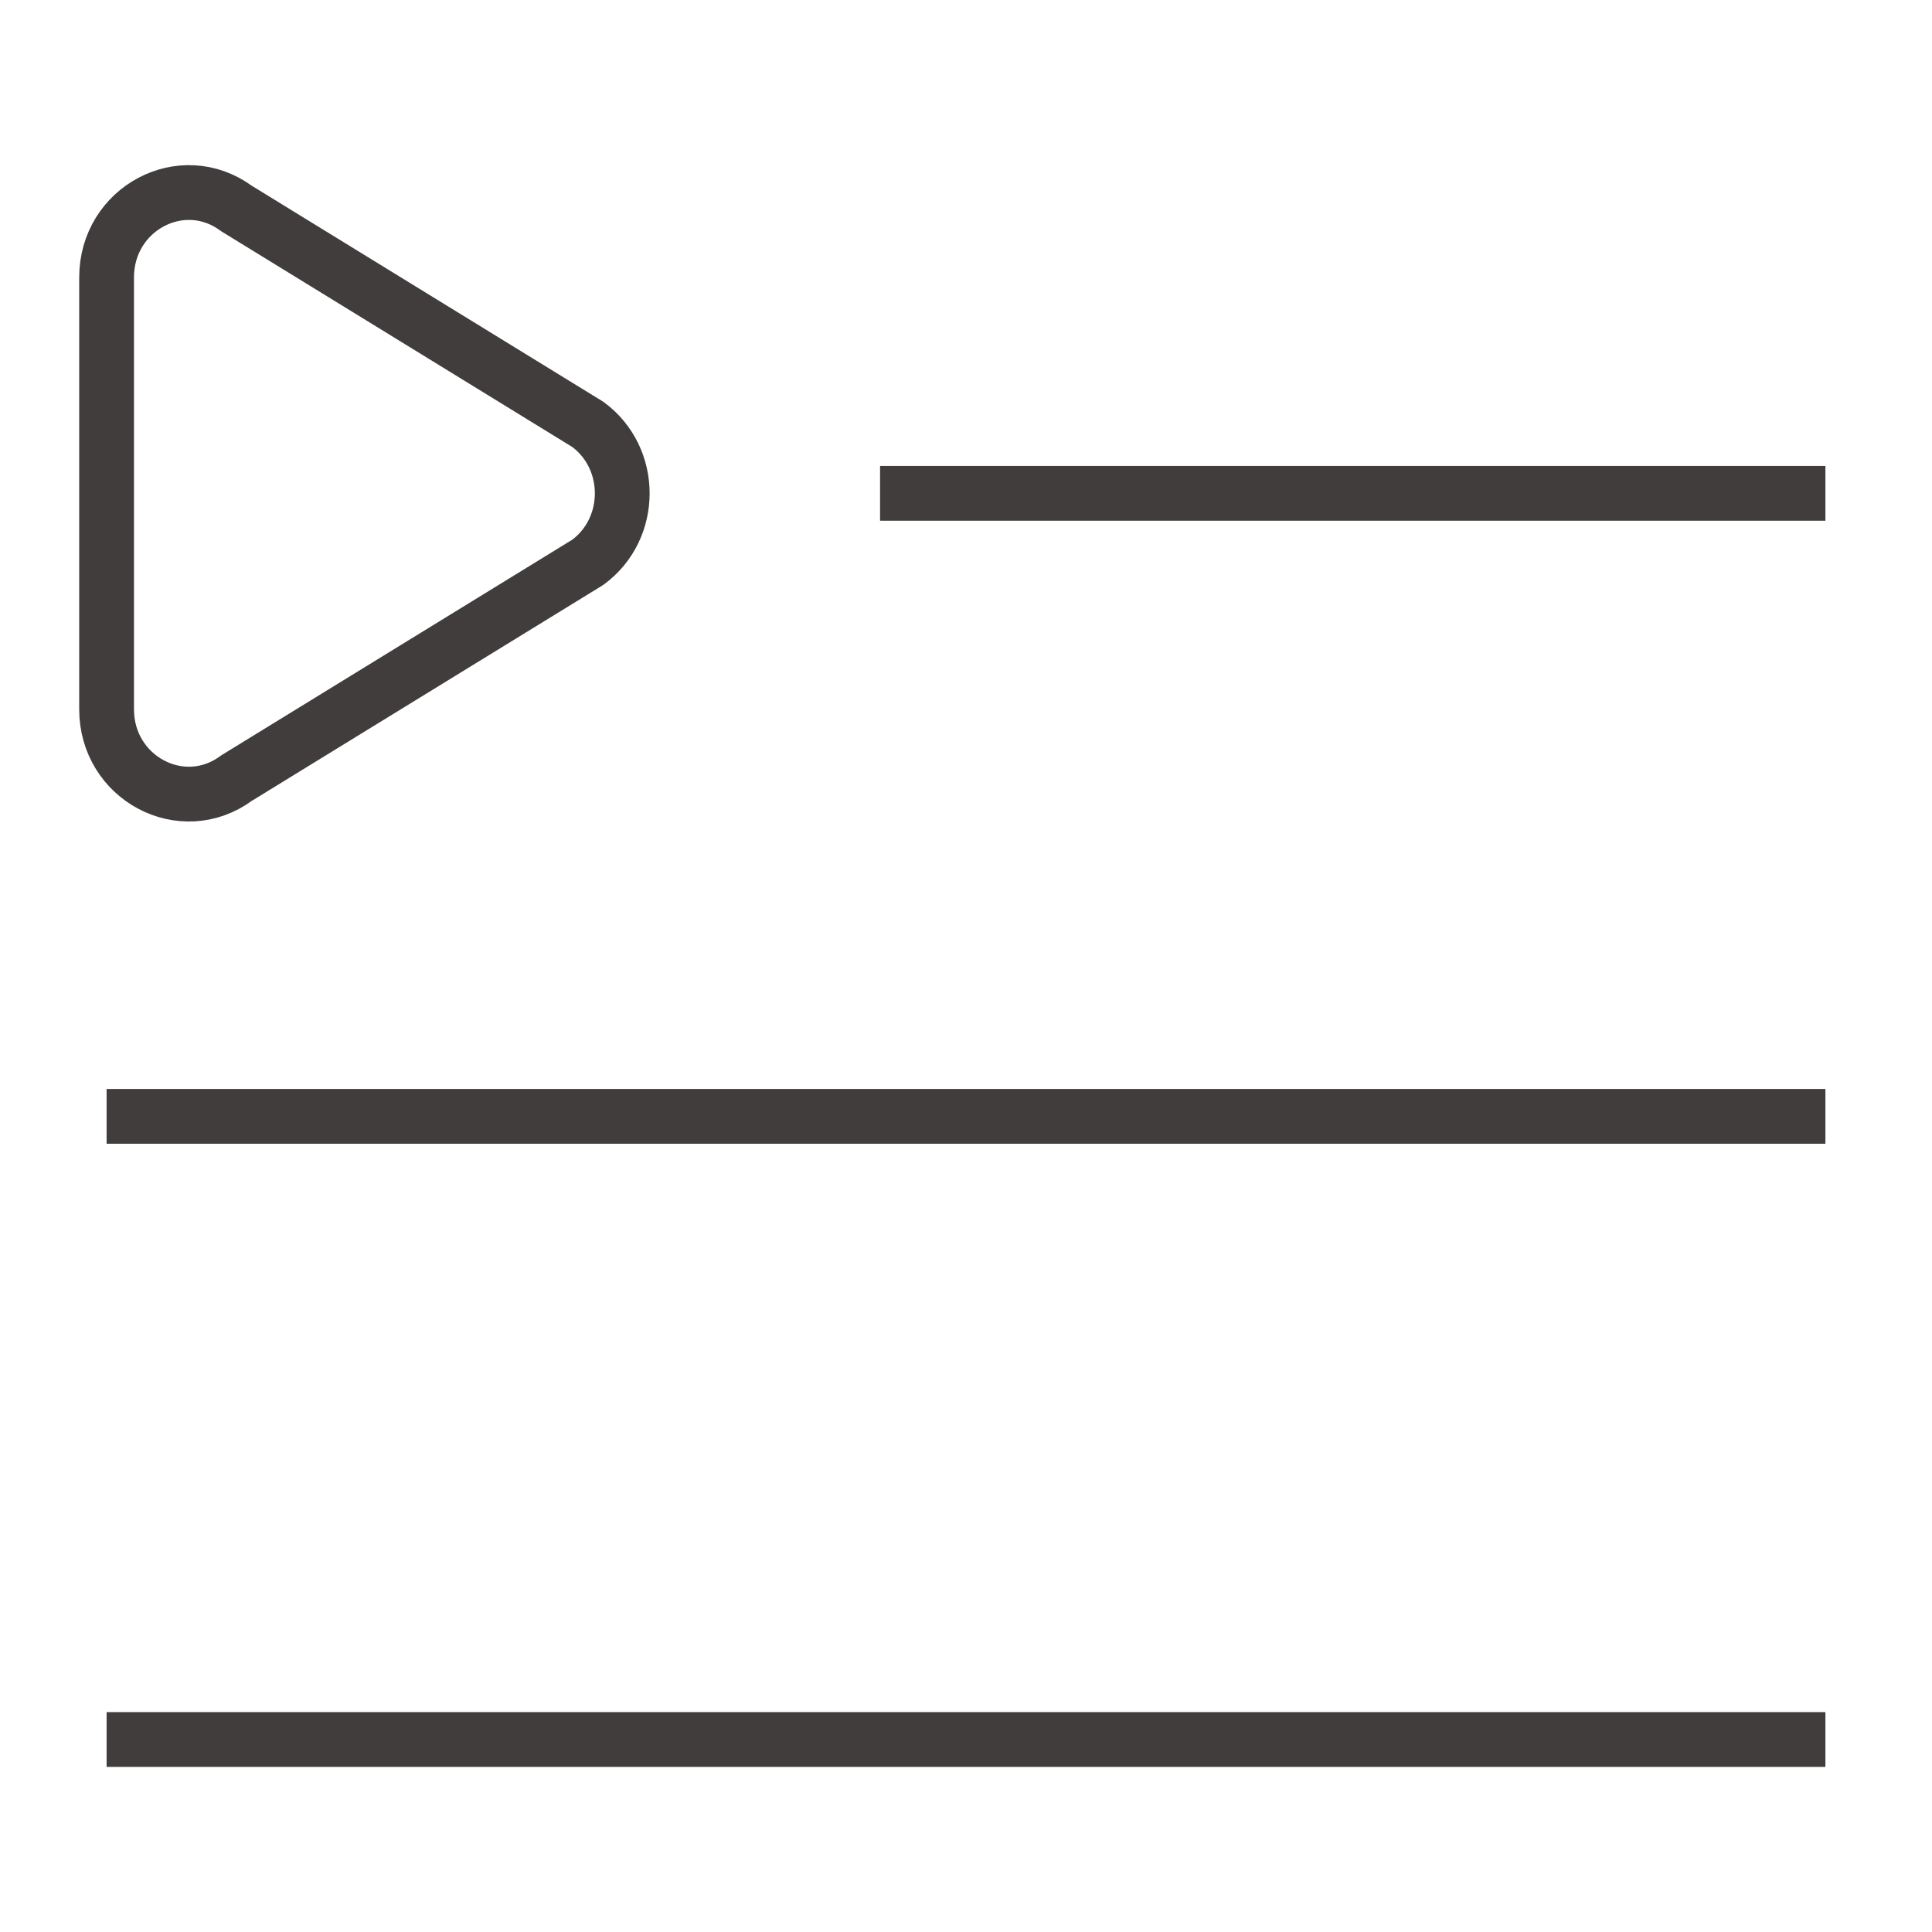
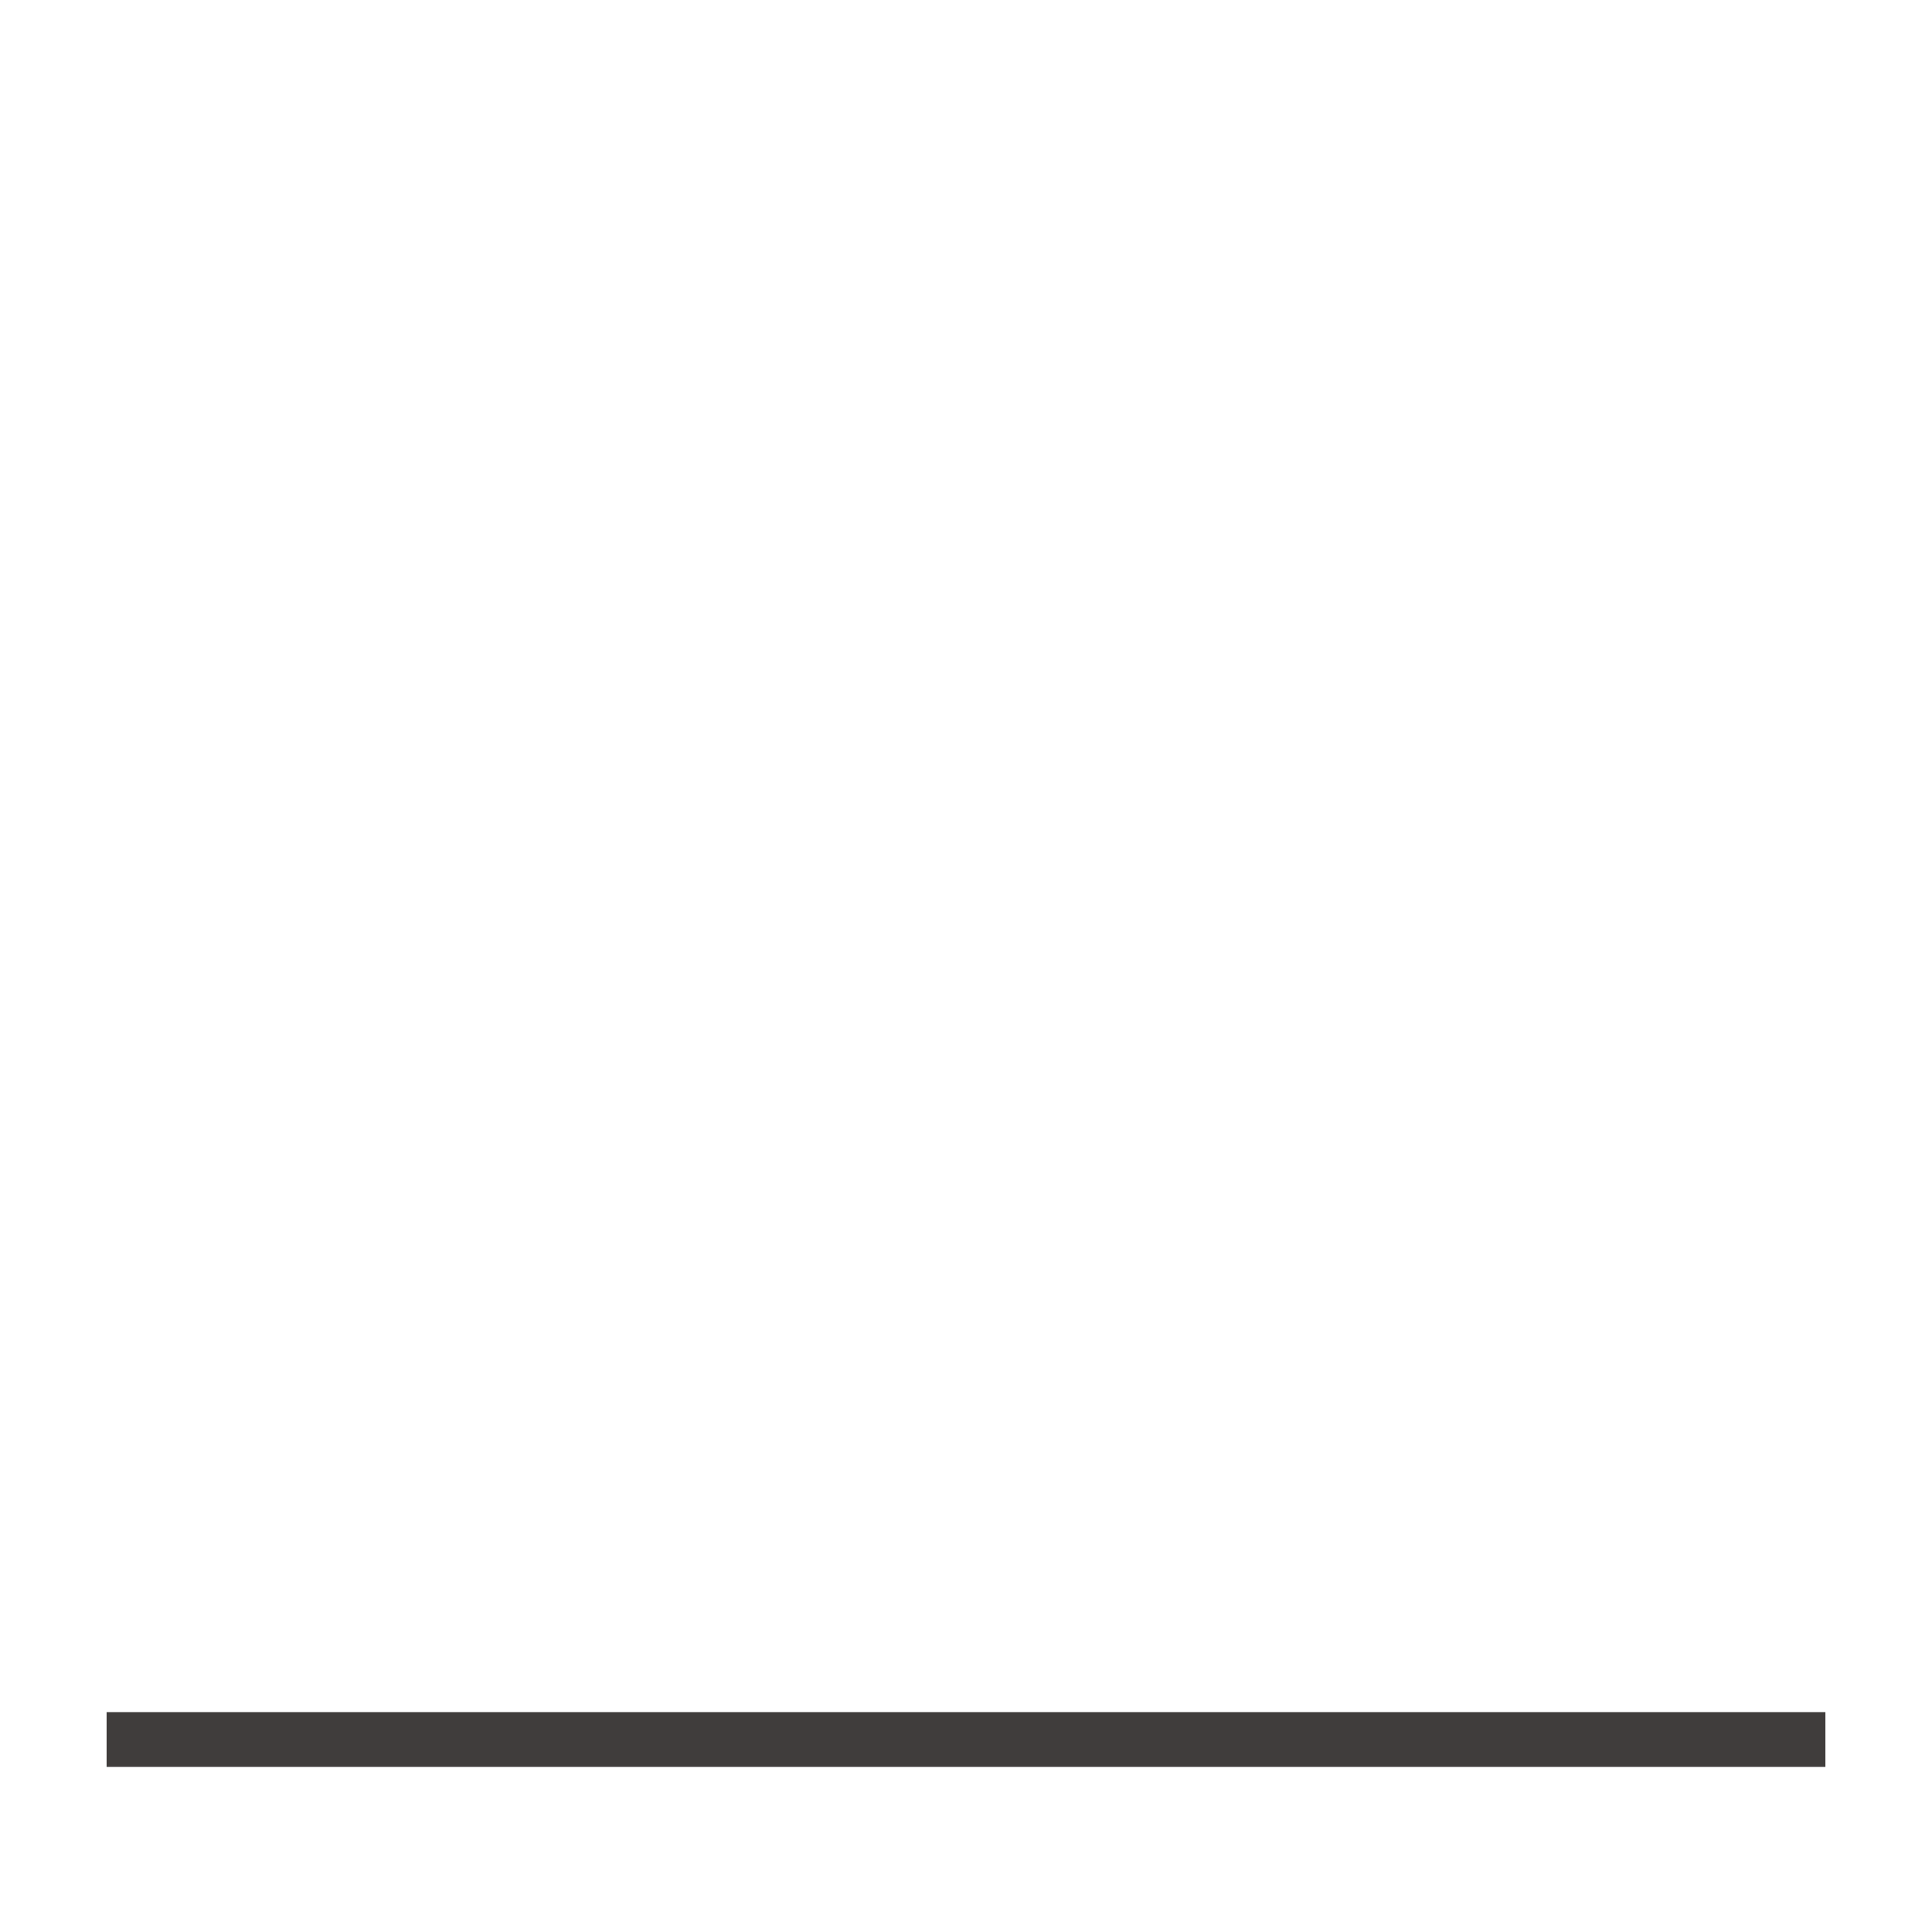
<svg xmlns="http://www.w3.org/2000/svg" version="1.1" id="레이어_1" x="0px" y="0px" width="40px" height="40px" viewBox="0 0 40 40" enable-background="new 0 0 40 40" xml:space="preserve">
  <g>
-     <path fill="none" stroke="#403D3C" stroke-width="1.134" stroke-linejoin="round" stroke-miterlimit="10" d="M2.207,14.685V5.743   c0-1.427,1.563-2.256,2.688-1.427l7.276,4.471c0.949,0.699,0.949,2.155,0,2.854l-7.276,4.47C3.77,16.941,2.207,16.111,2.207,14.685   z" />
    <line fill="none" stroke="#403D3C" stroke-width="1.134" stroke-linejoin="round" stroke-miterlimit="10" x1="2.207" y1="36.014" x2="37.793" y2="36.014" />
-     <line fill="none" stroke="#403D3C" stroke-width="1.134" stroke-linejoin="round" stroke-miterlimit="10" x1="2.207" y1="23.113" x2="37.793" y2="23.113" />
-     <line fill="none" stroke="#403D3C" stroke-width="1.134" stroke-linejoin="round" stroke-miterlimit="10" x1="18.221" y1="10.214" x2="37.793" y2="10.214" />
  </g>
</svg>